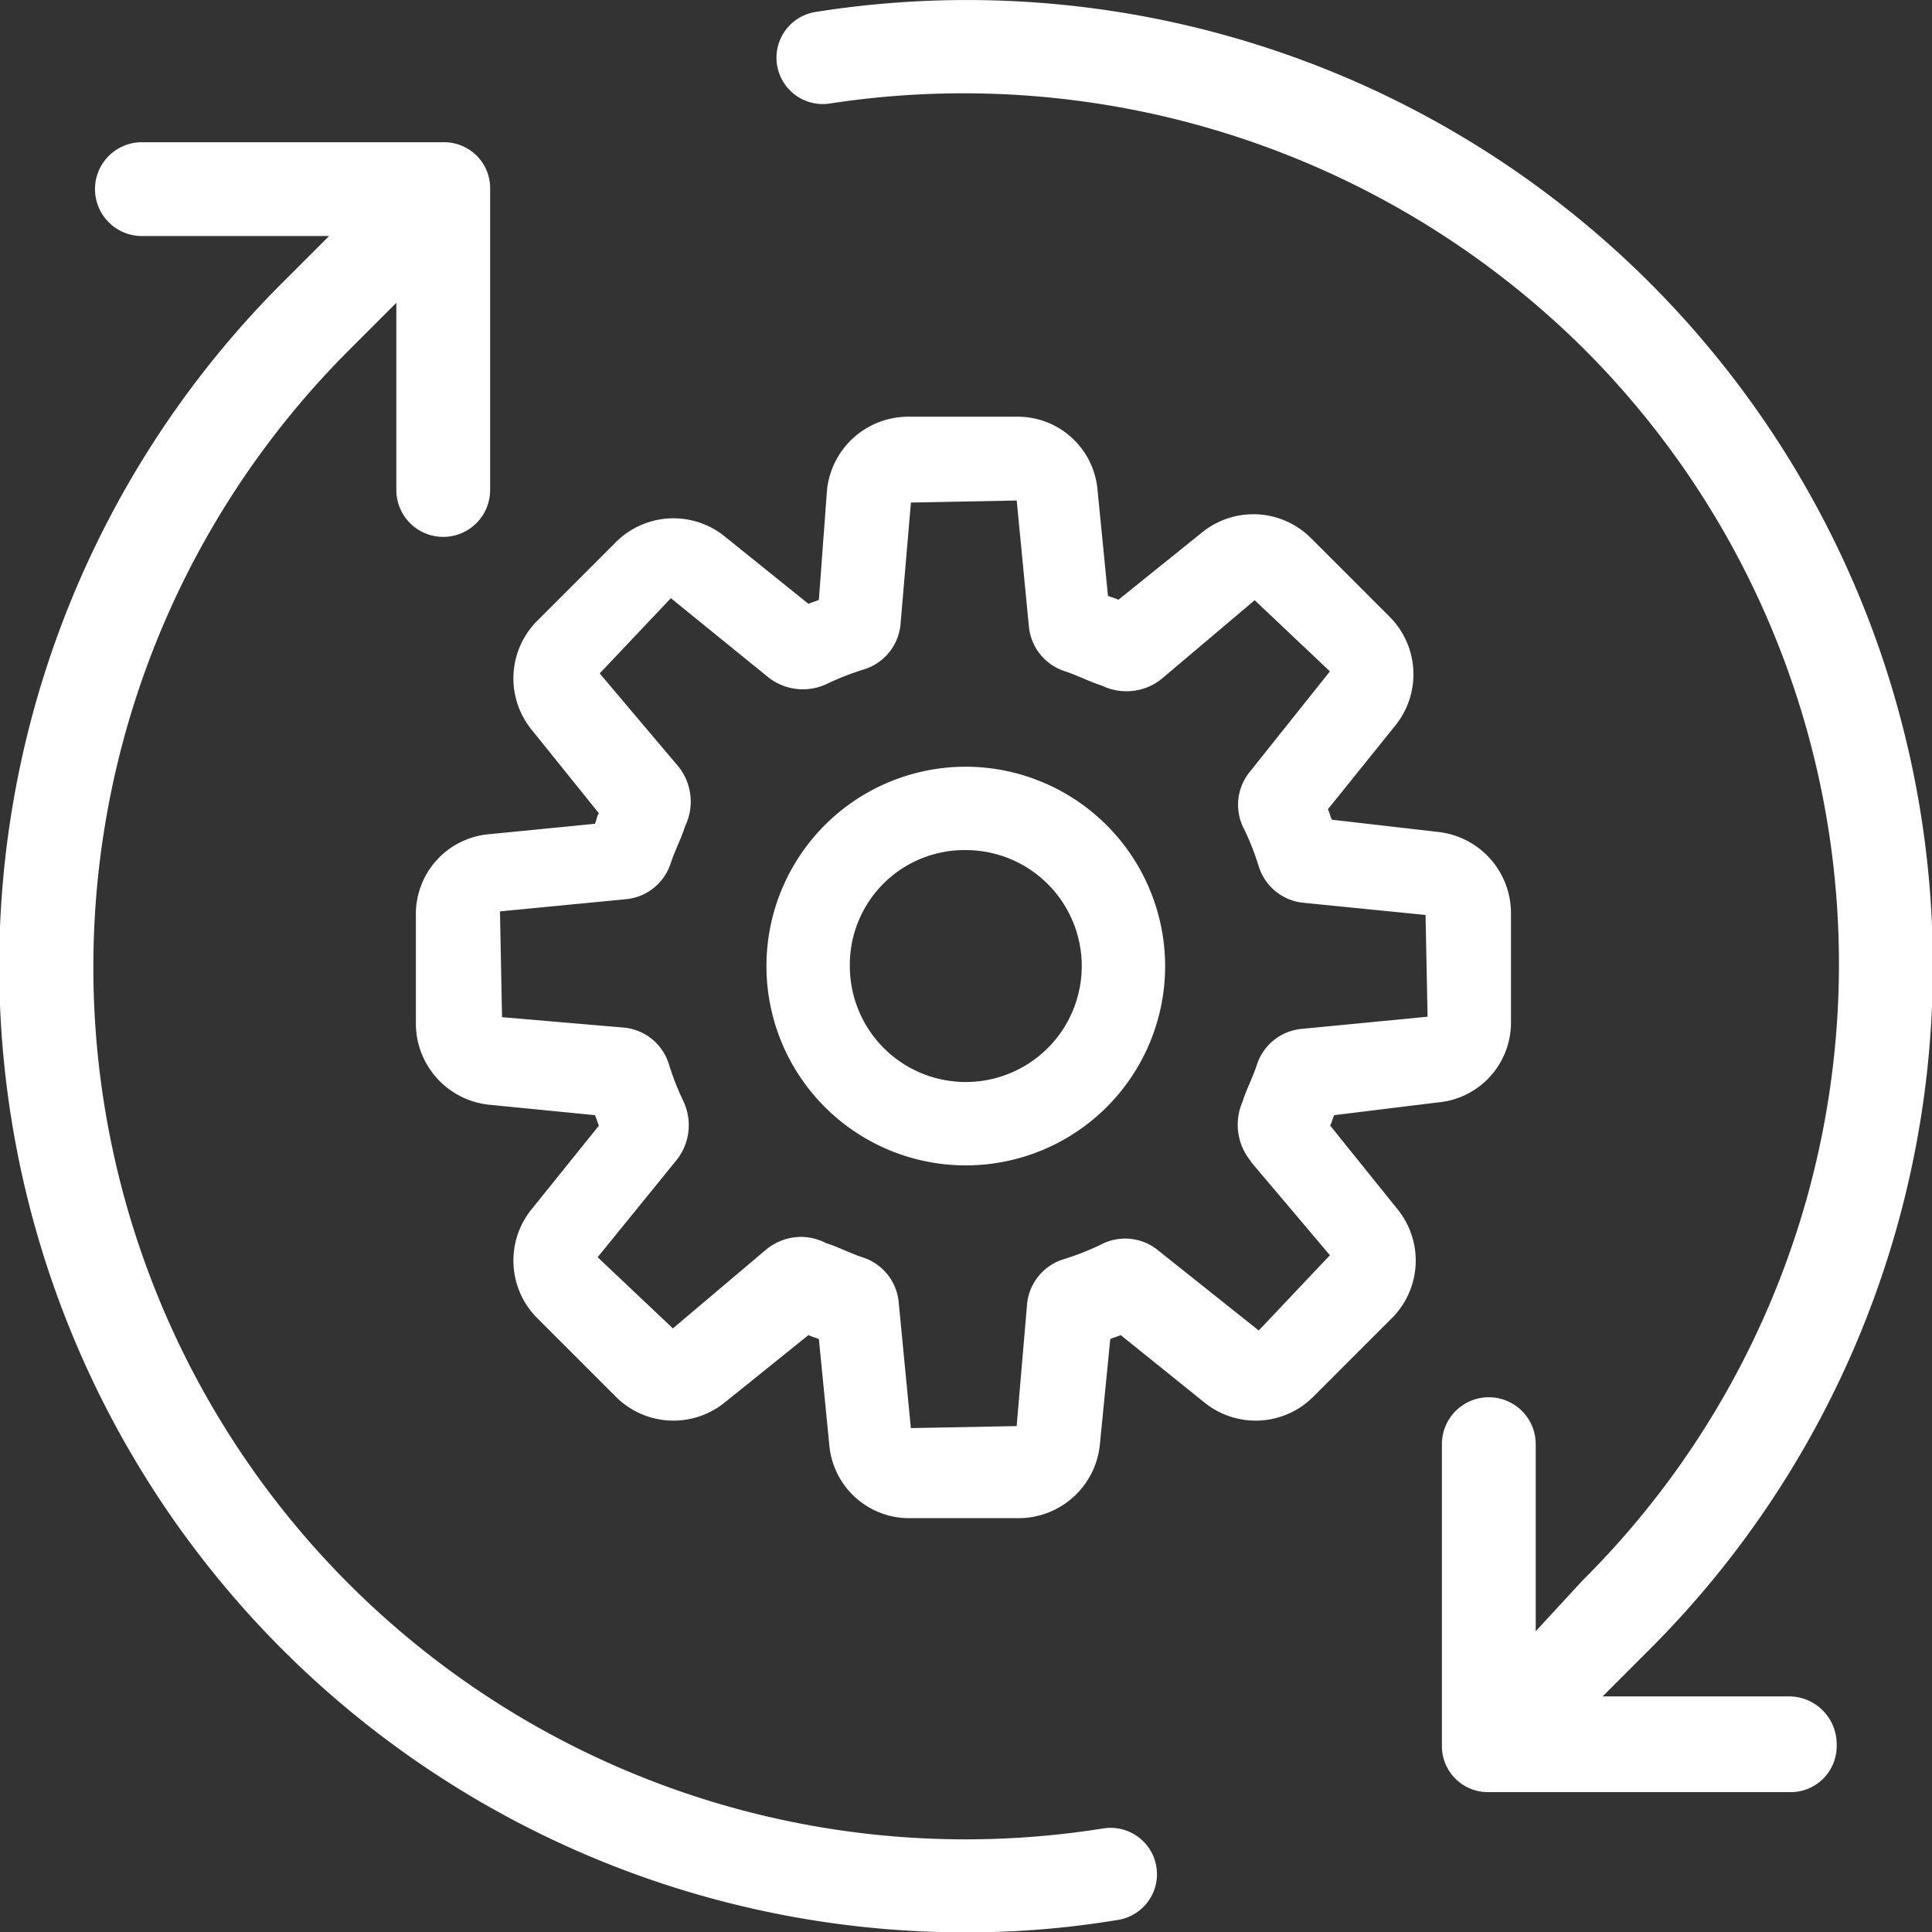
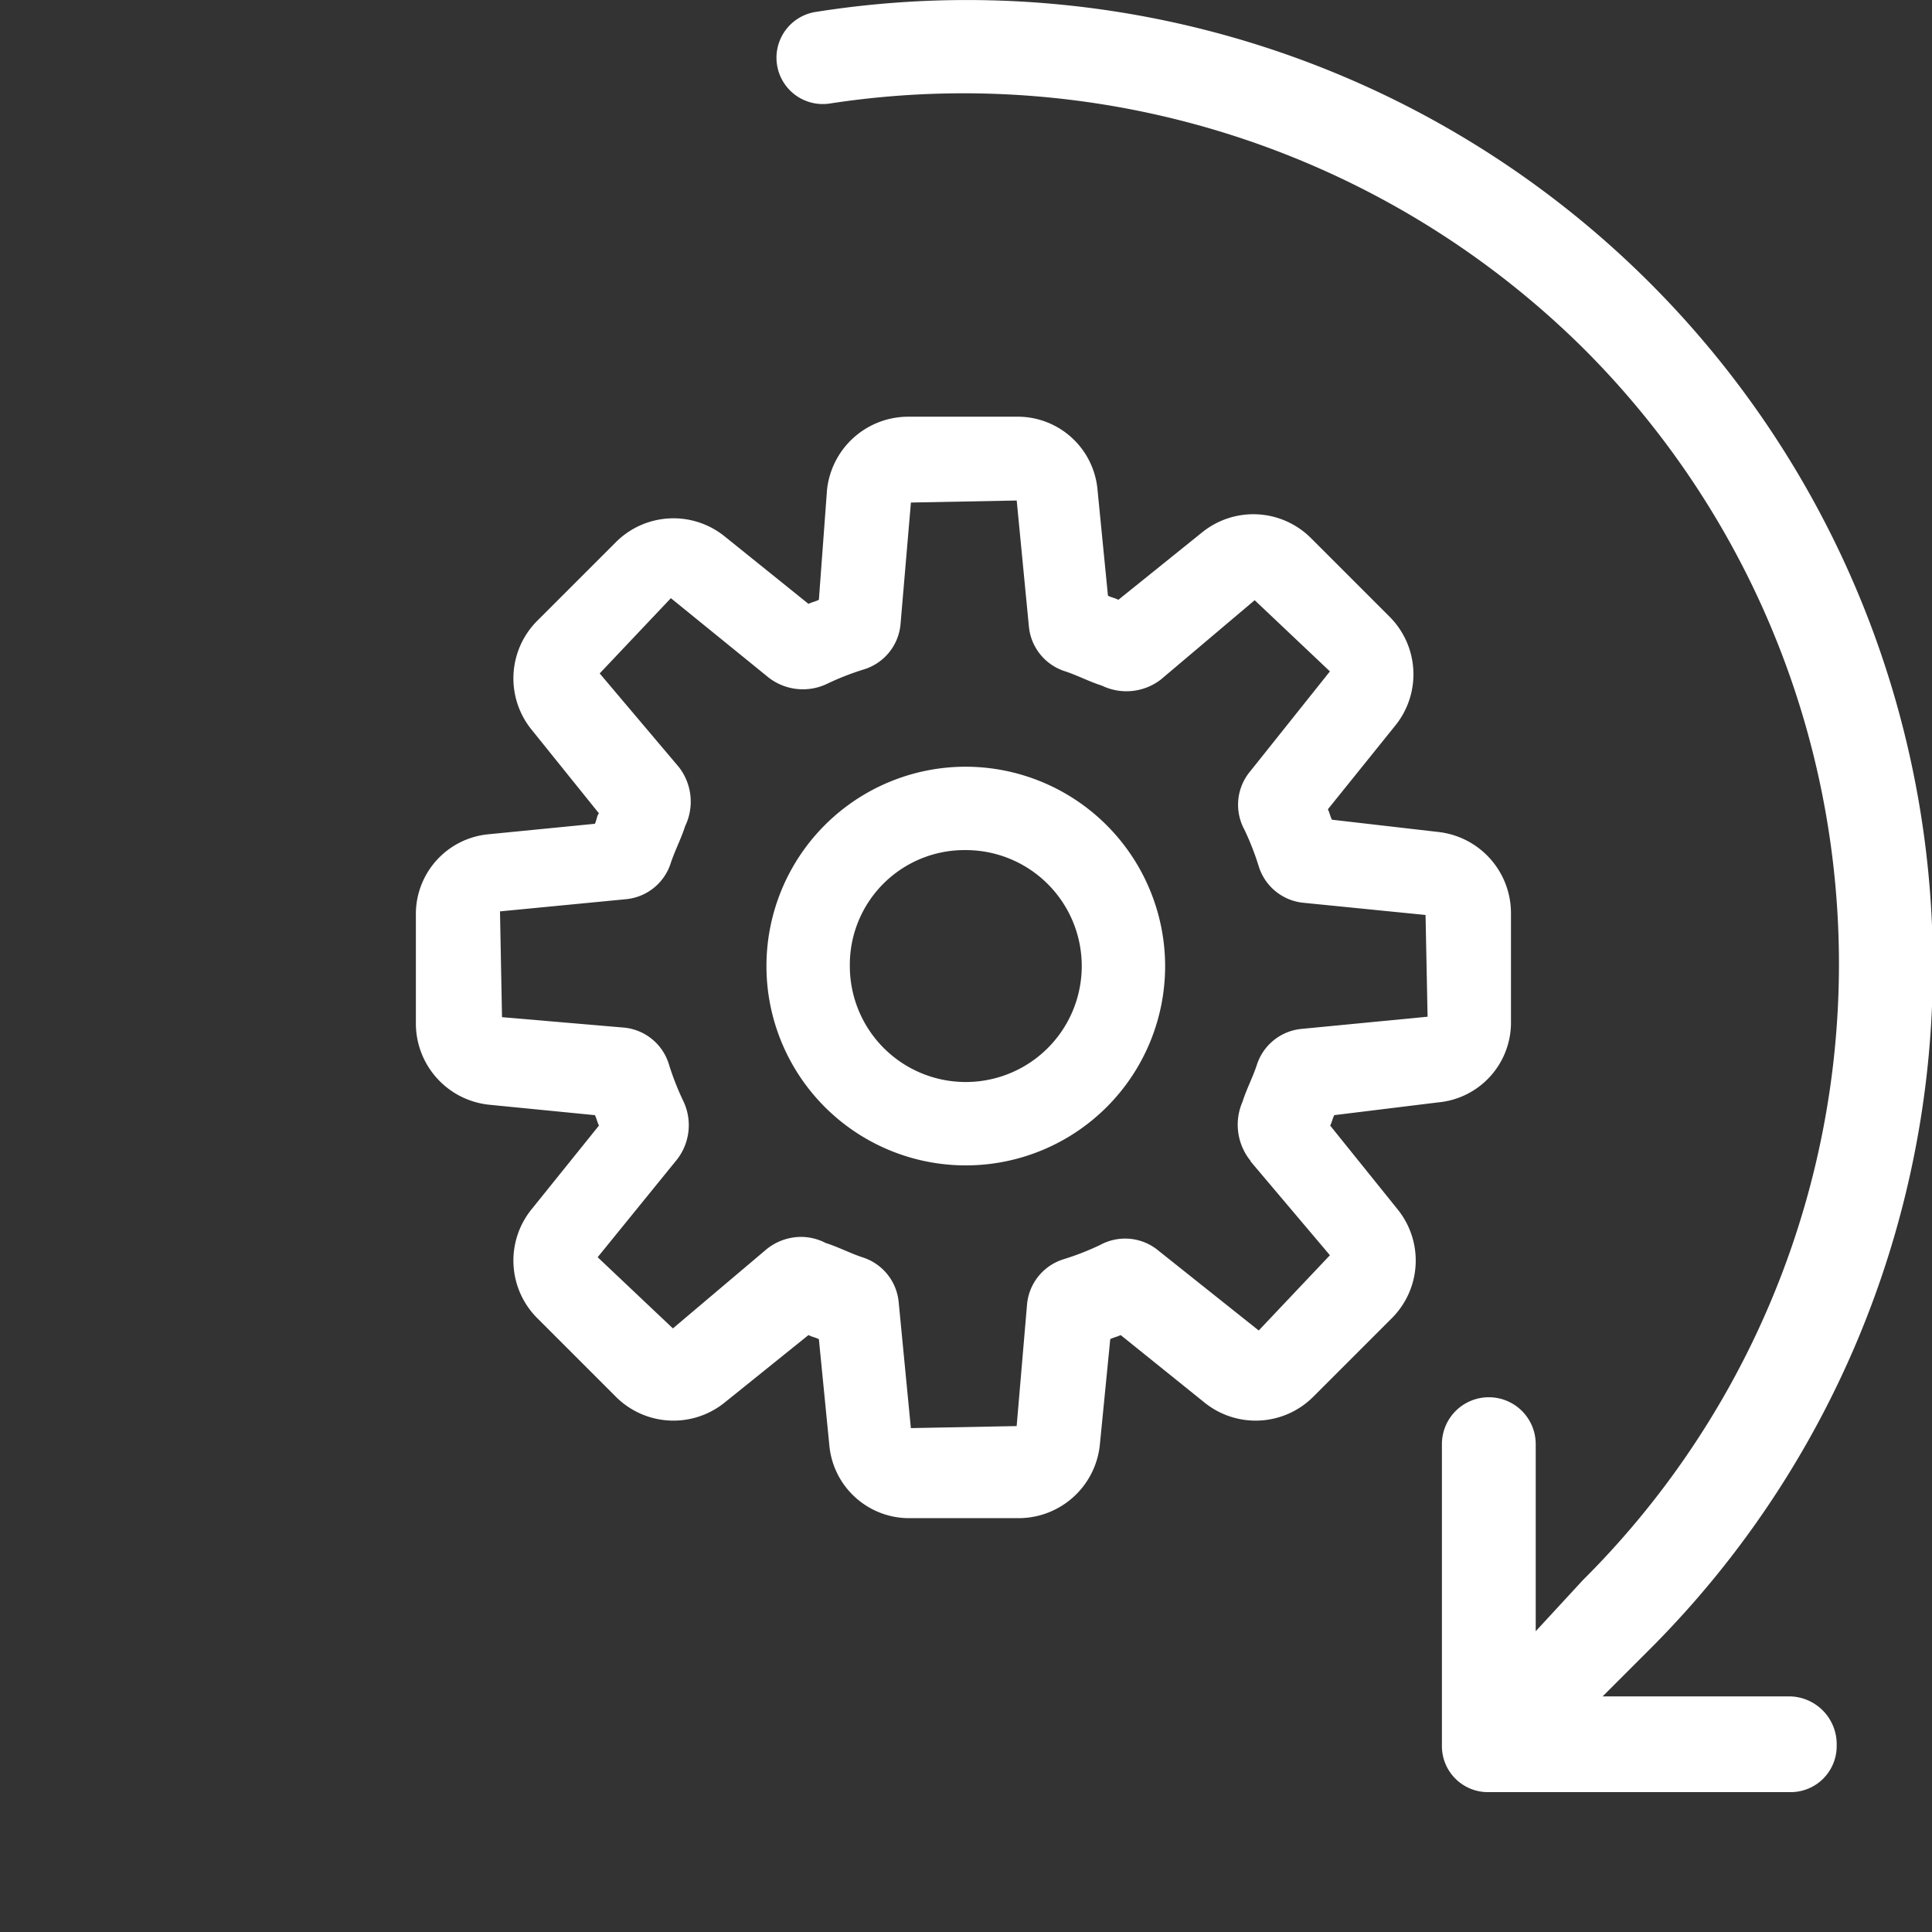
<svg xmlns="http://www.w3.org/2000/svg" width="37.072" height="37.078" viewBox="0 0 37.072 37.078">
  <rect x="0" y="0" width="37.072" height="37.078" fill="#333333" stroke="none" />
  <g id="Group_105467" data-name="Group 105467" transform="translate(-120.608 4133)">
    <path id="Path_78294" data-name="Path 78294" d="M317.2,46.6h-3.591l.9-.9a18.536,18.536,0,0,0-16-31.422.889.889,0,0,0,.273,1.757,16.9,16.9,0,0,1,14.443,4.684,16.68,16.68,0,0,1,0,23.655l-.9.976V41.76a.9.9,0,1,0-1.8,0v5.777a.883.883,0,0,0,.9.9H317.2a.883.883,0,0,0,.9-.9.917.917,0,0,0-.9-.937Z" transform="translate(-162.249 -4147.049)" fill="#fff" />
-     <path id="Path_78295" data-name="Path 78295" d="M105.287,85.559A16.737,16.737,0,0,1,90.844,57.182l.9-.9v3.591a.9.9,0,0,0,1.8,0V54.1a.883.883,0,0,0-.9-.9H86.862a.9.9,0,1,0,0,1.8h3.591l-.9.9A18.541,18.541,0,0,0,102.71,87.55a17.549,17.549,0,0,0,2.849-.234.889.889,0,1,0-.273-1.756Z" transform="translate(36.469 -4183.471)" fill="#fff" />
    <path id="Path_78296" data-name="Path 78296" d="M218.391,141.953a1.538,1.538,0,0,0,1.405-1.561v-2.069a1.568,1.568,0,0,0-1.405-1.561l-2.03-.234c-.039-.078-.039-.117-.078-.2l1.288-1.6a1.563,1.563,0,0,0-.117-2.108l-1.483-1.483a1.563,1.563,0,0,0-2.108-.117l-1.6,1.288c-.078-.039-.117-.039-.2-.078l-.2-2.03a1.538,1.538,0,0,0-1.561-1.405h-2.069a1.568,1.568,0,0,0-1.561,1.405l-.156,2.108c-.078.039-.117.039-.2.078l-1.6-1.288a1.563,1.563,0,0,0-2.108.117l-1.483,1.483a1.563,1.563,0,0,0-.117,2.108l1.288,1.6c-.039.039-.039.117-.078.2l-2.03.2a1.538,1.538,0,0,0-1.405,1.561v2.069a1.568,1.568,0,0,0,1.405,1.561l2.03.2c.039.078.039.117.078.2l-1.288,1.6a1.563,1.563,0,0,0,.117,2.108l1.483,1.483a1.563,1.563,0,0,0,2.108.117l1.6-1.288c.078.039.117.039.2.078l.2,2.03a1.538,1.538,0,0,0,1.561,1.405h2.069a1.568,1.568,0,0,0,1.561-1.405l.2-2.03c.078-.039.117-.039.2-.078l1.6,1.288a1.563,1.563,0,0,0,2.108-.117l1.483-1.483a1.563,1.563,0,0,0,.117-2.108l-1.288-1.6c.039-.078.039-.117.078-.2Zm-3.591,1.132,1.522,1.8-1.366,1.444-1.913-1.523a1,1,0,0,0-1.132-.117,5.225,5.225,0,0,1-.7.273,1,1,0,0,0-.7.859l-.2,2.342-2.03.039-.234-2.42a1,1,0,0,0-.7-.859c-.234-.078-.468-.2-.7-.273a1.038,1.038,0,0,0-.468-.117,1.061,1.061,0,0,0-.664.234l-1.8,1.522-1.444-1.366,1.522-1.874a1.073,1.073,0,0,0,.117-1.132,5.227,5.227,0,0,1-.273-.7,1,1,0,0,0-.859-.7l-2.342-.2-.039-2.03,2.42-.234a1,1,0,0,0,.859-.7c.078-.234.2-.468.273-.7a1.082,1.082,0,0,0-.117-1.132l-1.522-1.8,1.366-1.444,1.874,1.522a1.073,1.073,0,0,0,1.132.117,5.229,5.229,0,0,1,.7-.273,1,1,0,0,0,.7-.859l.2-2.342,2.03-.039.234,2.42a1,1,0,0,0,.7.859c.234.078.468.2.7.273a1.082,1.082,0,0,0,1.132-.117l1.8-1.522,1.444,1.366L214.8,135.59a1,1,0,0,0-.117,1.132,5.227,5.227,0,0,1,.273.7,1,1,0,0,0,.859.7l2.342.234.039,1.952-2.42.234a1,1,0,0,0-.859.7c-.078.234-.2.468-.273.7a1.1,1.1,0,0,0,.156,1.133Z" transform="translate(-70.195 -4253.799)" fill="#fff" />
    <path id="Path_78297" data-name="Path 78297" d="M298.946,225.12a3.825,3.825,0,1,0,3.825,3.825A3.832,3.832,0,0,0,298.946,225.12Zm0,6.05a2.224,2.224,0,0,1-2.225-2.225,2.2,2.2,0,0,1,2.225-2.225,2.225,2.225,0,1,1,0,4.45Z" transform="translate(-159.806 -4343.408)" fill="#fff" />
  </g>
</svg>